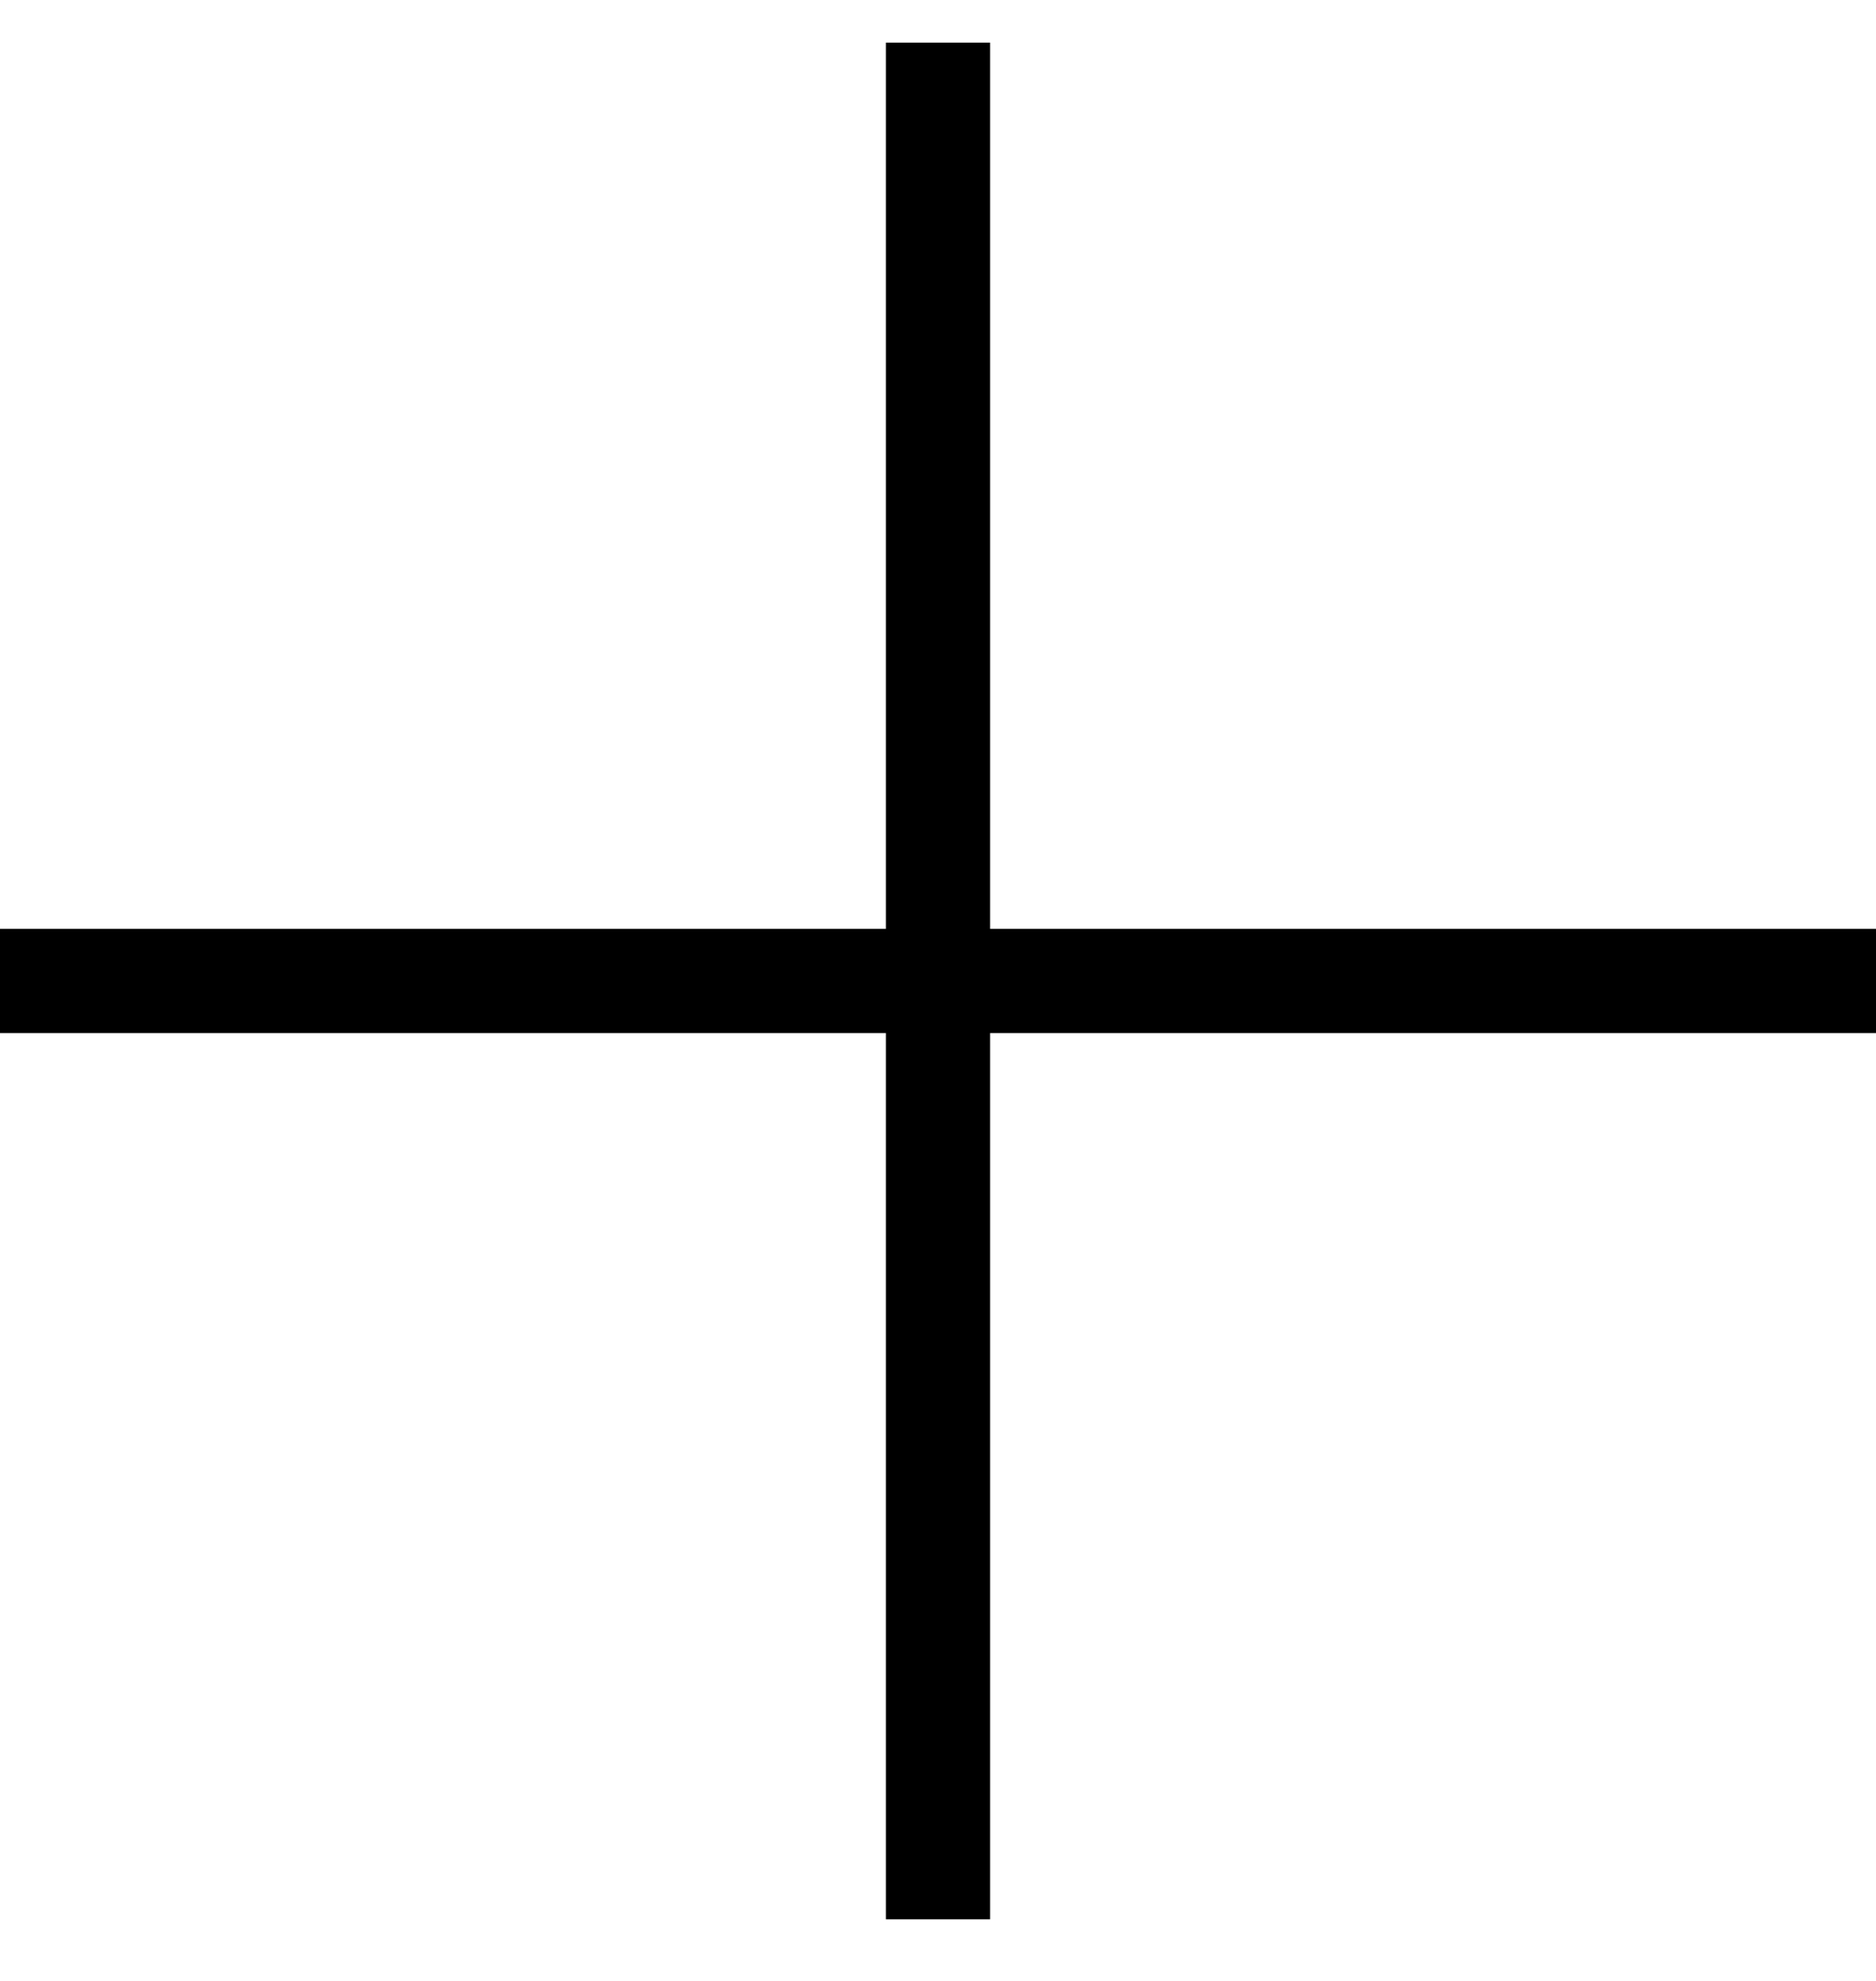
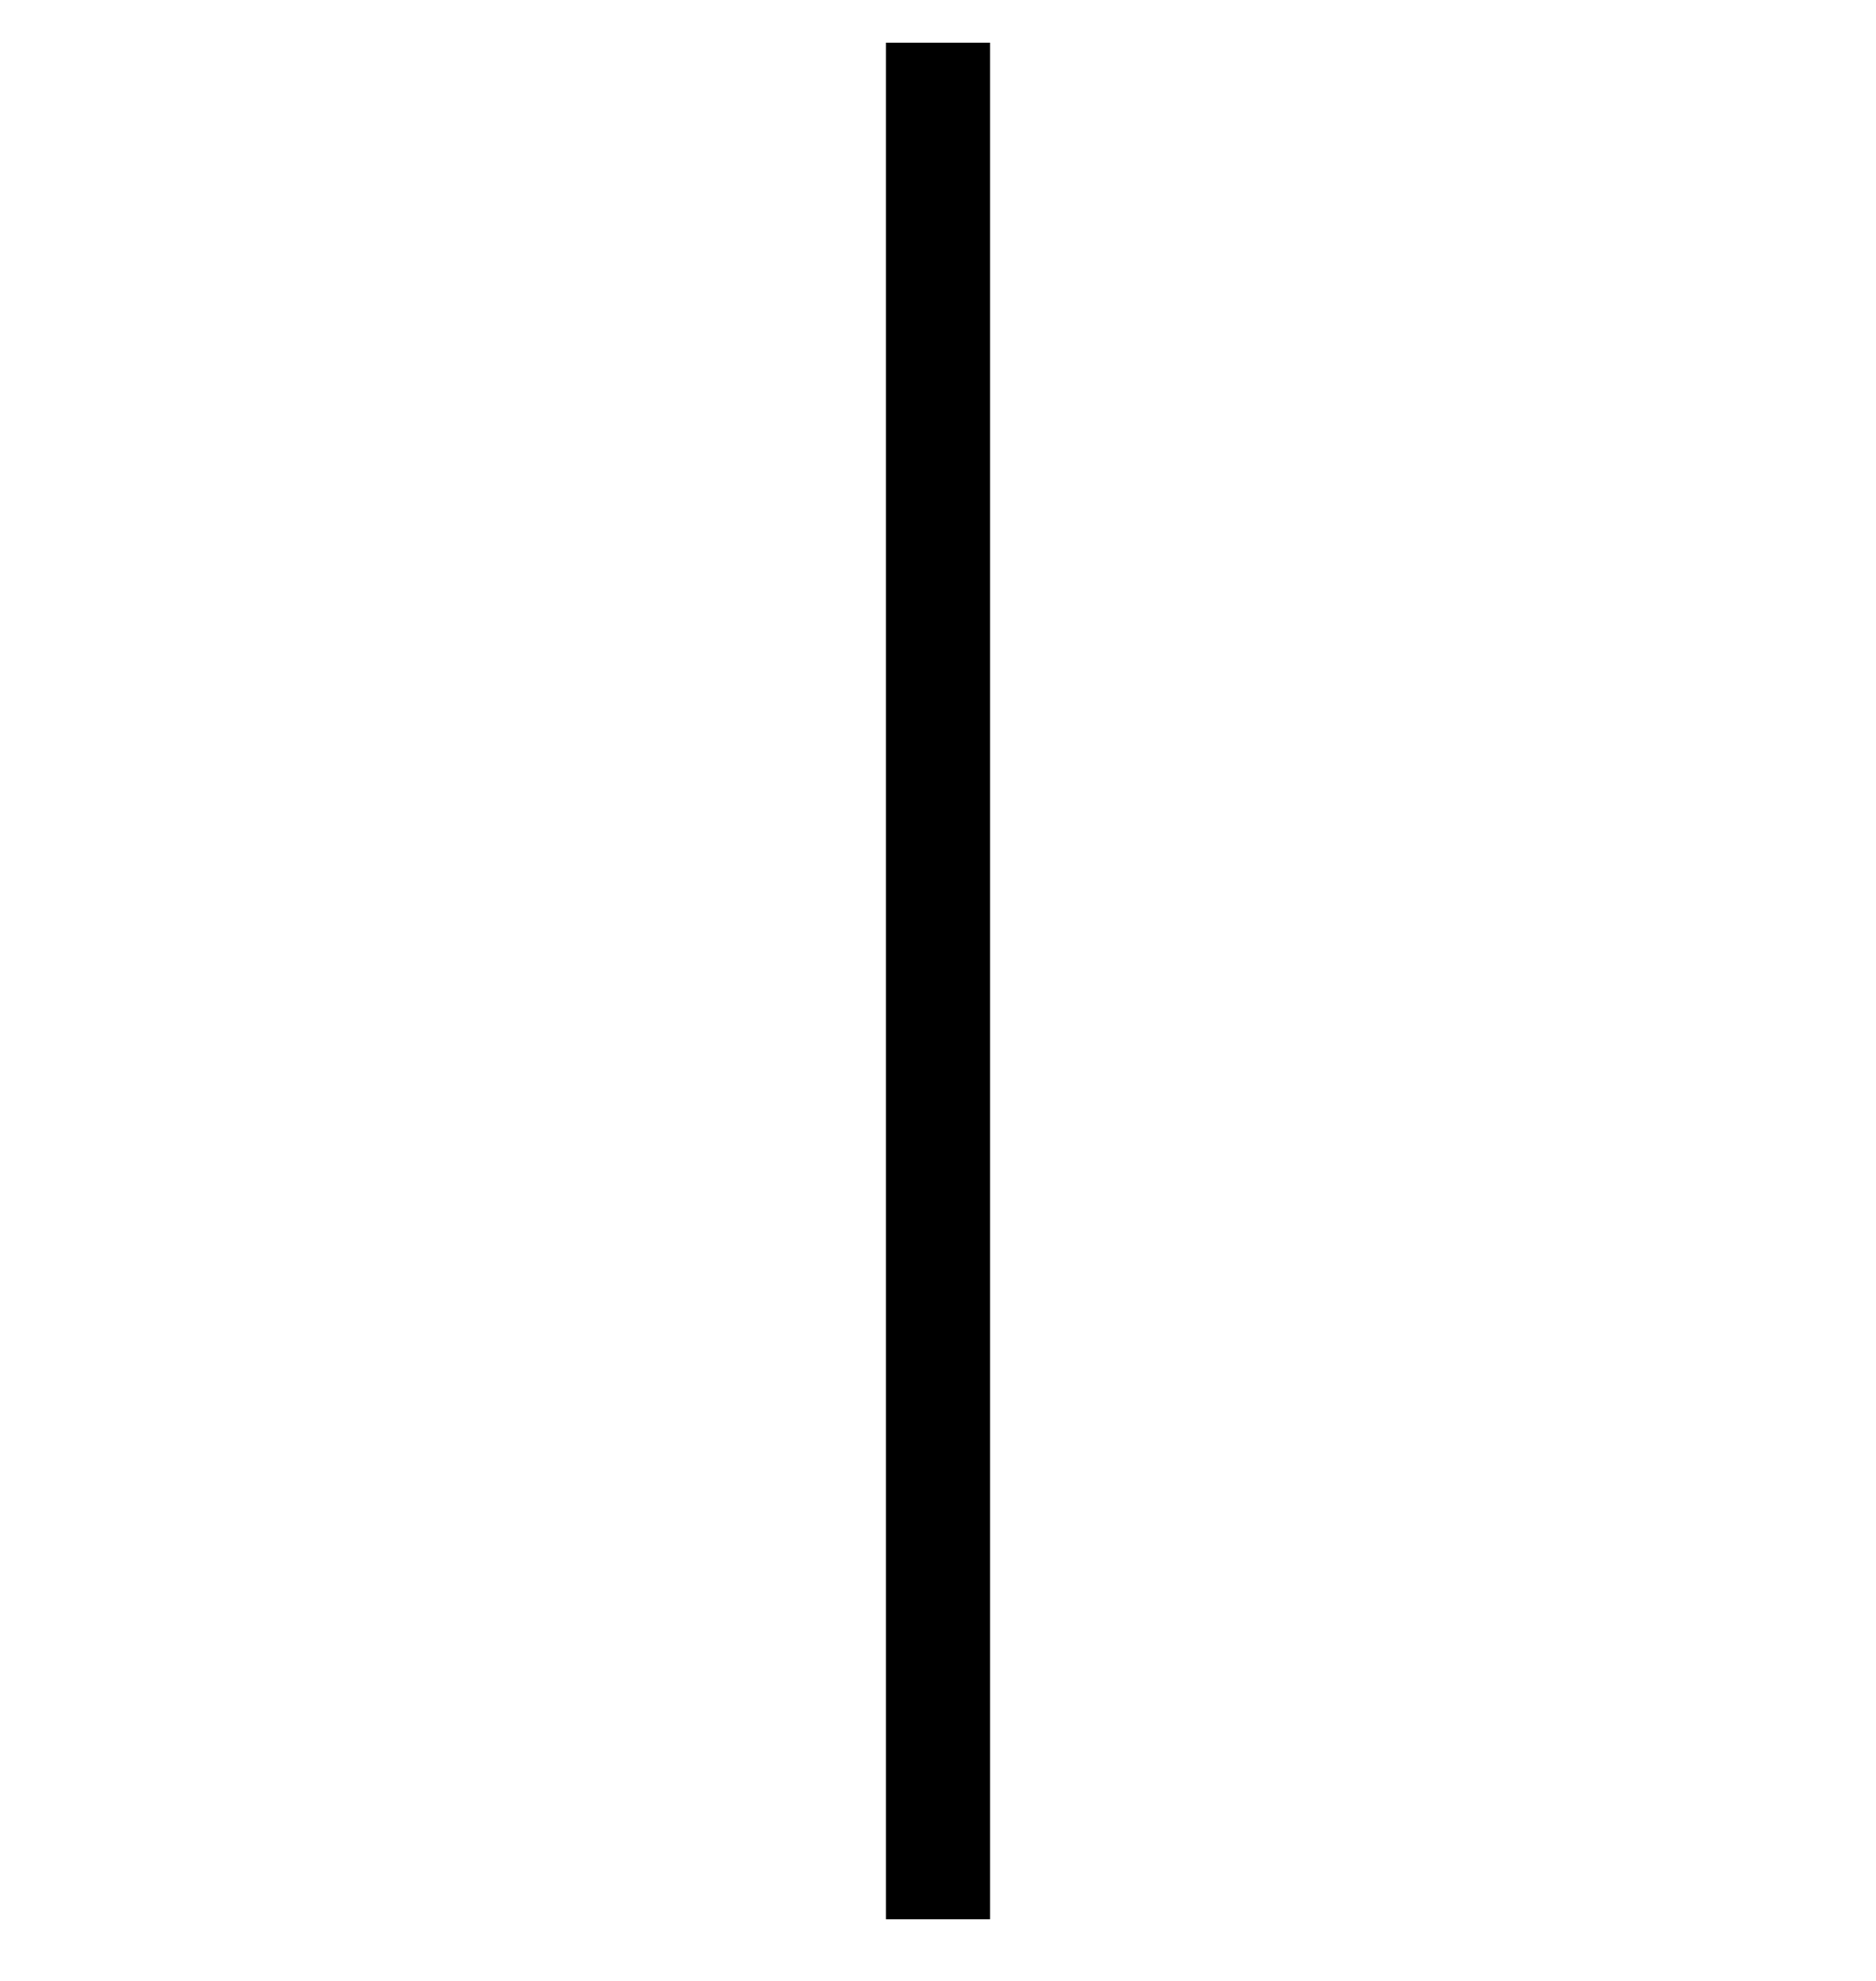
<svg xmlns="http://www.w3.org/2000/svg" width="18px" height="19px" viewBox="0 0 18 19" version="1.1">
  <title>Group 5</title>
  <desc>Created with Sketch.</desc>
  <g id="Final-UI-UX" stroke="none" stroke-width="1" fill="none" fill-rule="evenodd">
    <g id="Contact-Us-Reserve" transform="translate(-672, -835)" stroke="#000000">
      <g id="Group-5" transform="translate(672, 835)">
-         <line x1="0" y1="9.409" x2="18" y2="9.409" id="Path-6-Copy" />
        <line x1="0" y1="9.409" x2="18" y2="9.409" id="Path-6-Copy" transform="translate(9, 9.409) rotate(90) translate(-9, -9.409) " />
      </g>
    </g>
  </g>
</svg>